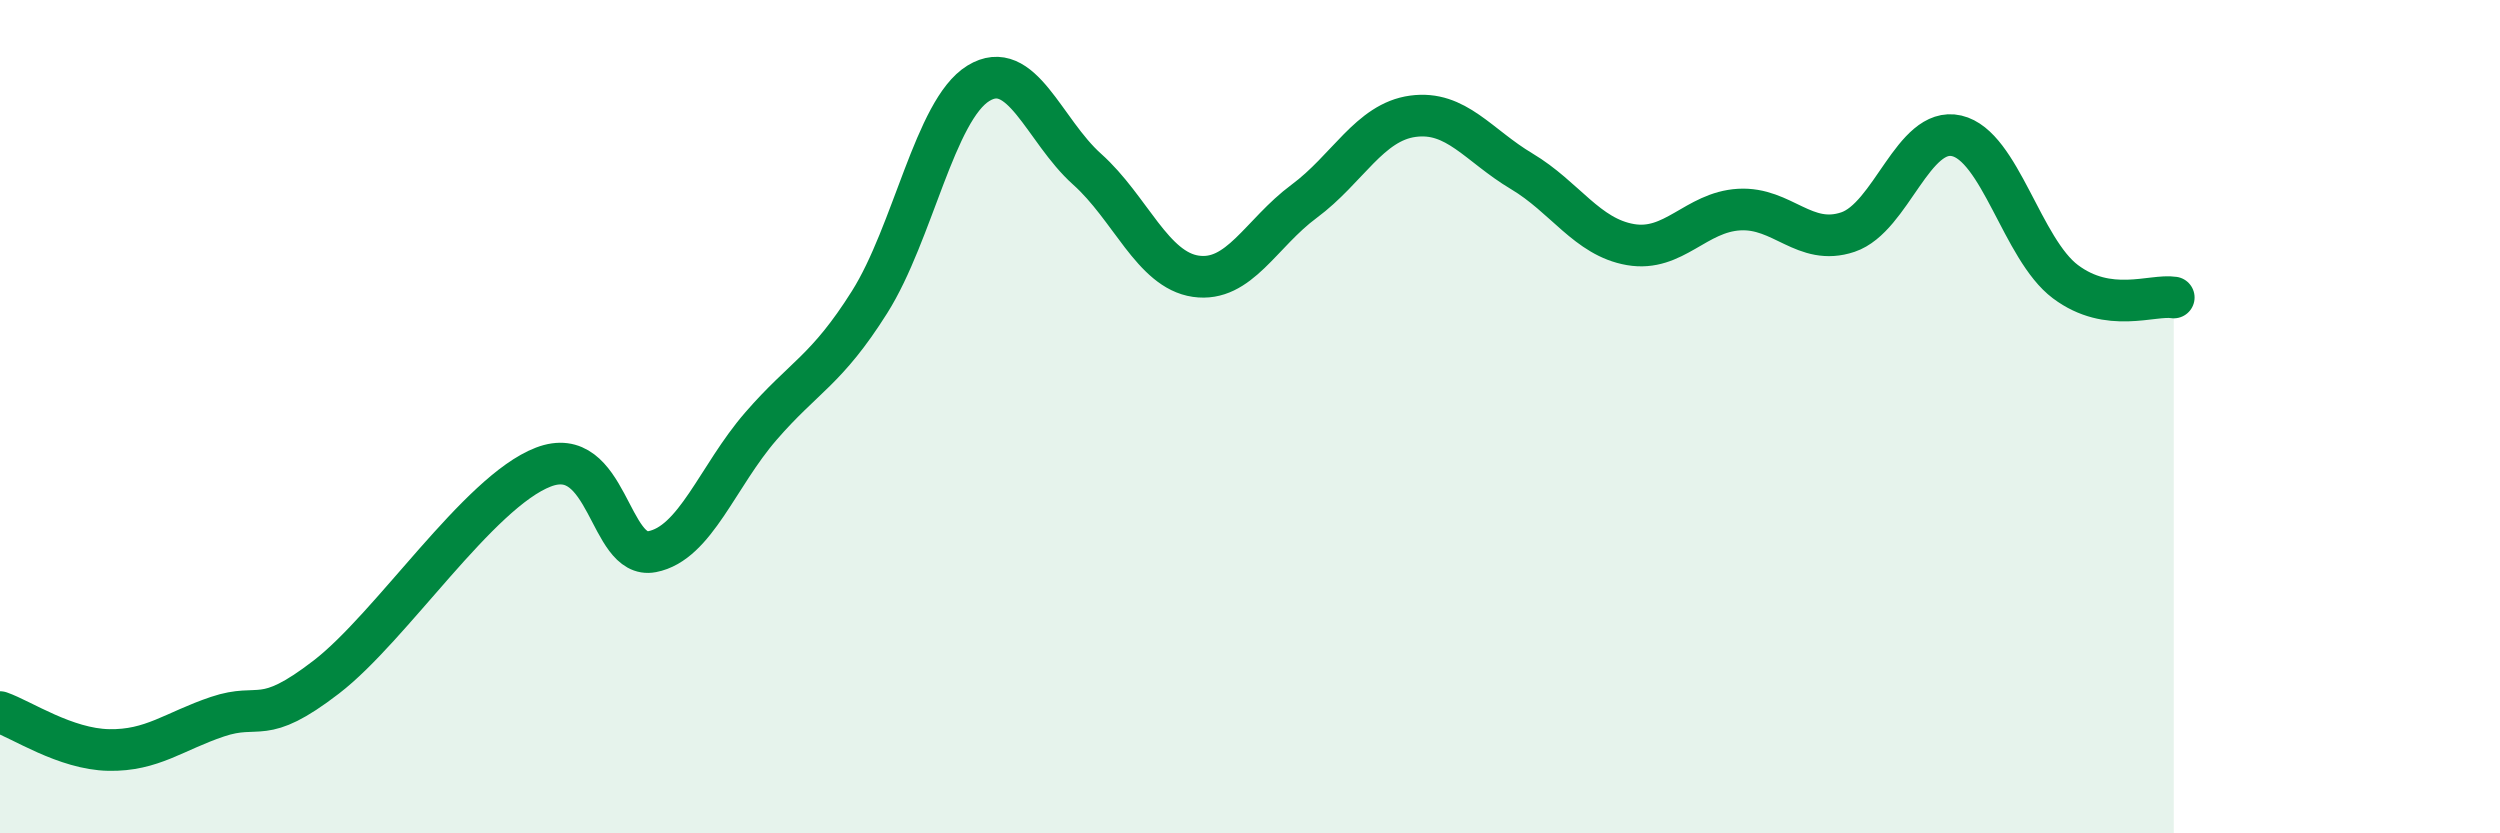
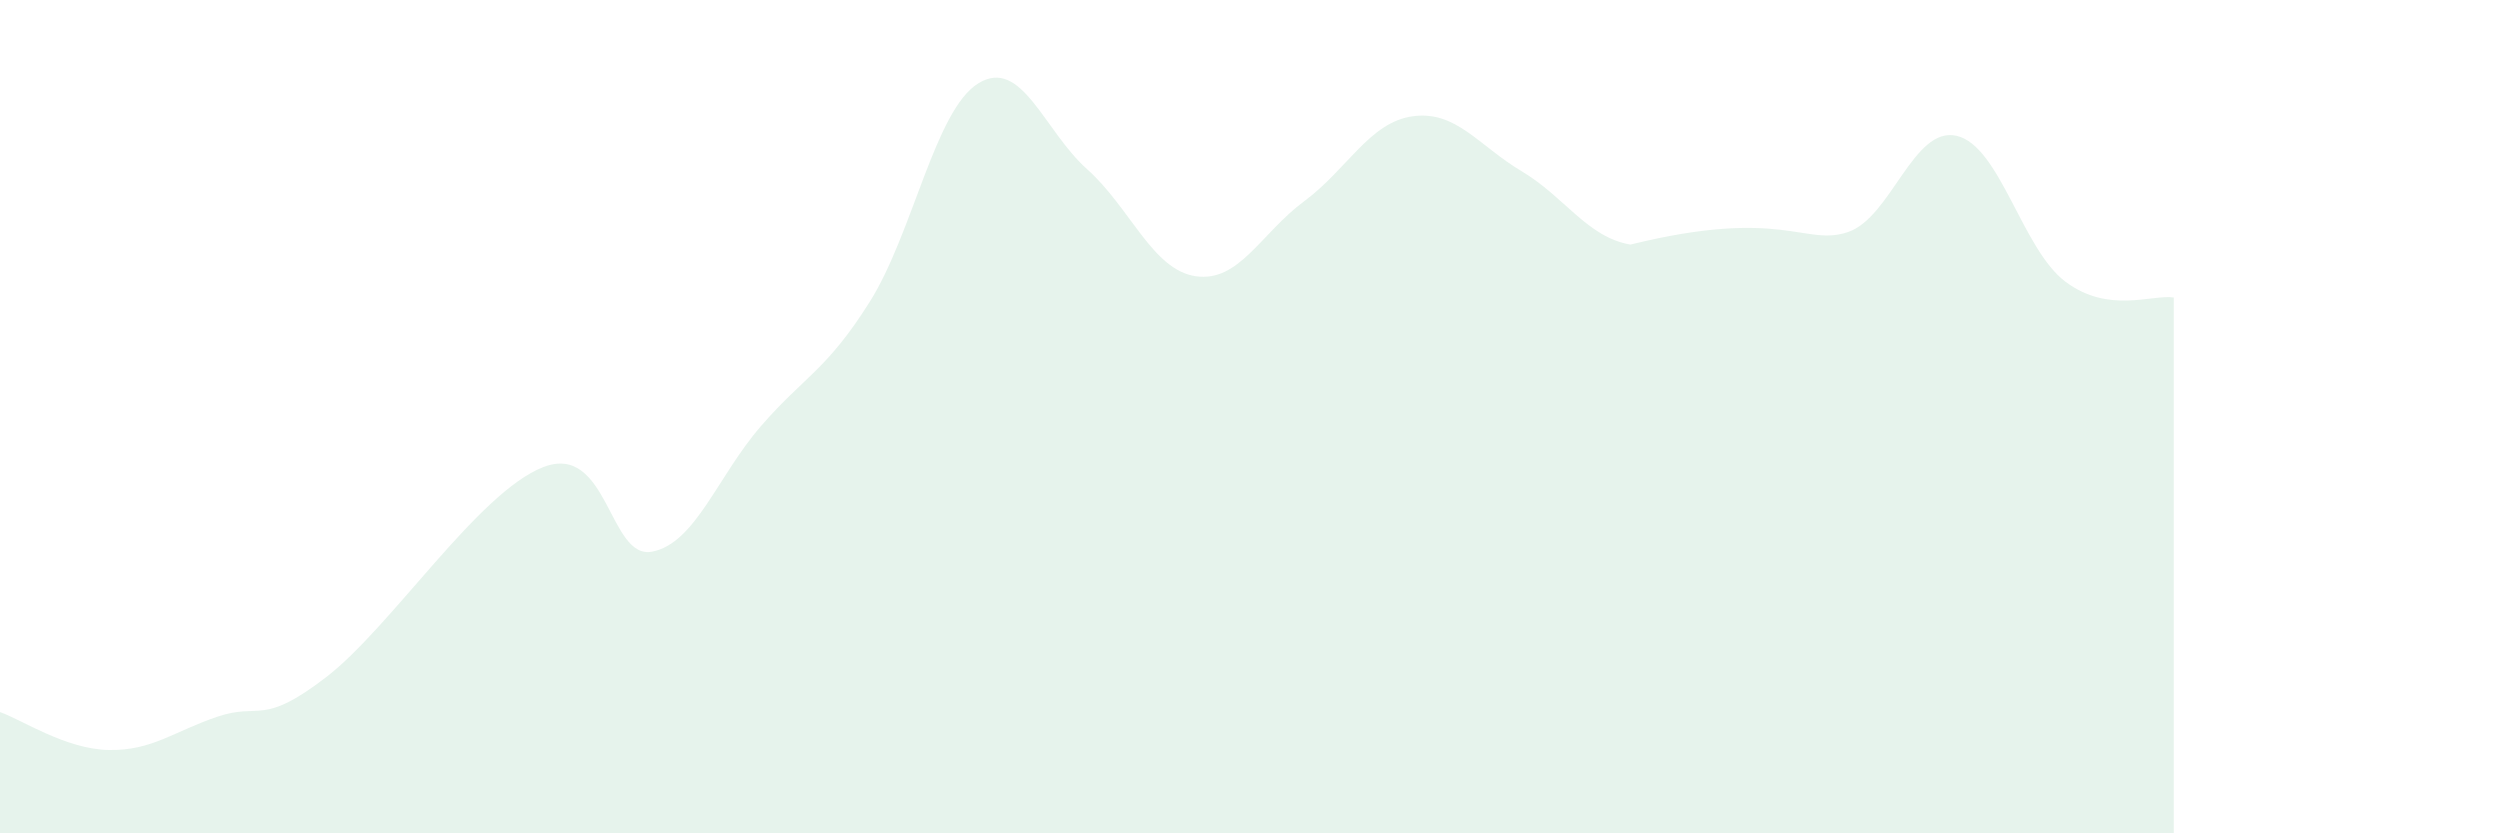
<svg xmlns="http://www.w3.org/2000/svg" width="60" height="20" viewBox="0 0 60 20">
-   <path d="M 0,17.09 C 0.52,17.27 1.57,17.98 2.61,18 C 3.65,18.02 4.18,17.55 5.22,17.2 C 6.26,16.85 6.27,17.45 7.83,16.25 C 9.39,15.05 11.48,11.81 13.04,11.21 C 14.6,10.61 14.61,13.44 15.65,13.24 C 16.69,13.04 17.22,11.43 18.26,10.23 C 19.3,9.03 19.83,8.9 20.87,7.25 C 21.91,5.6 22.44,2.64 23.48,2 C 24.52,1.36 25.05,3.13 26.09,4.06 C 27.13,4.99 27.66,6.48 28.7,6.63 C 29.74,6.78 30.26,5.6 31.3,4.83 C 32.34,4.06 32.87,2.93 33.91,2.79 C 34.95,2.65 35.48,3.49 36.52,4.11 C 37.56,4.73 38.09,5.69 39.13,5.87 C 40.17,6.05 40.7,5.09 41.74,5.03 C 42.78,4.97 43.31,5.92 44.35,5.57 C 45.39,5.22 45.92,3.02 46.96,3.26 C 48,3.5 48.53,5.98 49.57,6.76 C 50.61,7.54 51.65,7.06 52.17,7.14L52.17 20L0 20Z" fill="#008740" opacity="0.1" stroke-linecap="round" stroke-linejoin="round" />
-   <path d="M 0,17.09 C 0.52,17.27 1.57,17.98 2.61,18 C 3.65,18.02 4.18,17.55 5.22,17.2 C 6.26,16.85 6.27,17.45 7.83,16.25 C 9.39,15.05 11.48,11.81 13.04,11.21 C 14.6,10.61 14.61,13.44 15.65,13.24 C 16.69,13.04 17.22,11.43 18.26,10.23 C 19.3,9.03 19.83,8.9 20.87,7.25 C 21.91,5.6 22.44,2.64 23.48,2 C 24.52,1.36 25.05,3.13 26.09,4.06 C 27.13,4.99 27.66,6.48 28.7,6.63 C 29.74,6.78 30.26,5.6 31.3,4.83 C 32.34,4.06 32.87,2.93 33.91,2.79 C 34.95,2.65 35.48,3.49 36.52,4.11 C 37.56,4.73 38.09,5.69 39.13,5.87 C 40.17,6.05 40.7,5.09 41.74,5.03 C 42.78,4.97 43.31,5.92 44.35,5.57 C 45.39,5.22 45.92,3.02 46.96,3.26 C 48,3.5 48.53,5.98 49.57,6.76 C 50.61,7.54 51.65,7.06 52.17,7.14" stroke="#008740" stroke-width="1" fill="none" stroke-linecap="round" stroke-linejoin="round" />
+   <path d="M 0,17.09 C 0.52,17.27 1.57,17.98 2.61,18 C 3.65,18.02 4.18,17.55 5.22,17.2 C 6.26,16.85 6.27,17.45 7.83,16.25 C 9.39,15.05 11.48,11.81 13.04,11.21 C 14.6,10.61 14.61,13.44 15.65,13.24 C 16.69,13.04 17.22,11.43 18.26,10.23 C 19.3,9.03 19.83,8.9 20.87,7.25 C 21.91,5.6 22.44,2.64 23.48,2 C 24.52,1.36 25.05,3.13 26.09,4.06 C 27.13,4.99 27.66,6.48 28.7,6.63 C 29.74,6.78 30.26,5.6 31.3,4.83 C 32.34,4.06 32.87,2.93 33.91,2.79 C 34.95,2.65 35.48,3.49 36.52,4.11 C 37.56,4.73 38.09,5.69 39.13,5.87 C 42.78,4.97 43.31,5.92 44.35,5.57 C 45.39,5.22 45.92,3.02 46.96,3.26 C 48,3.5 48.53,5.98 49.57,6.76 C 50.61,7.54 51.65,7.06 52.17,7.14L52.17 20L0 20Z" fill="#008740" opacity="0.1" stroke-linecap="round" stroke-linejoin="round" />
</svg>